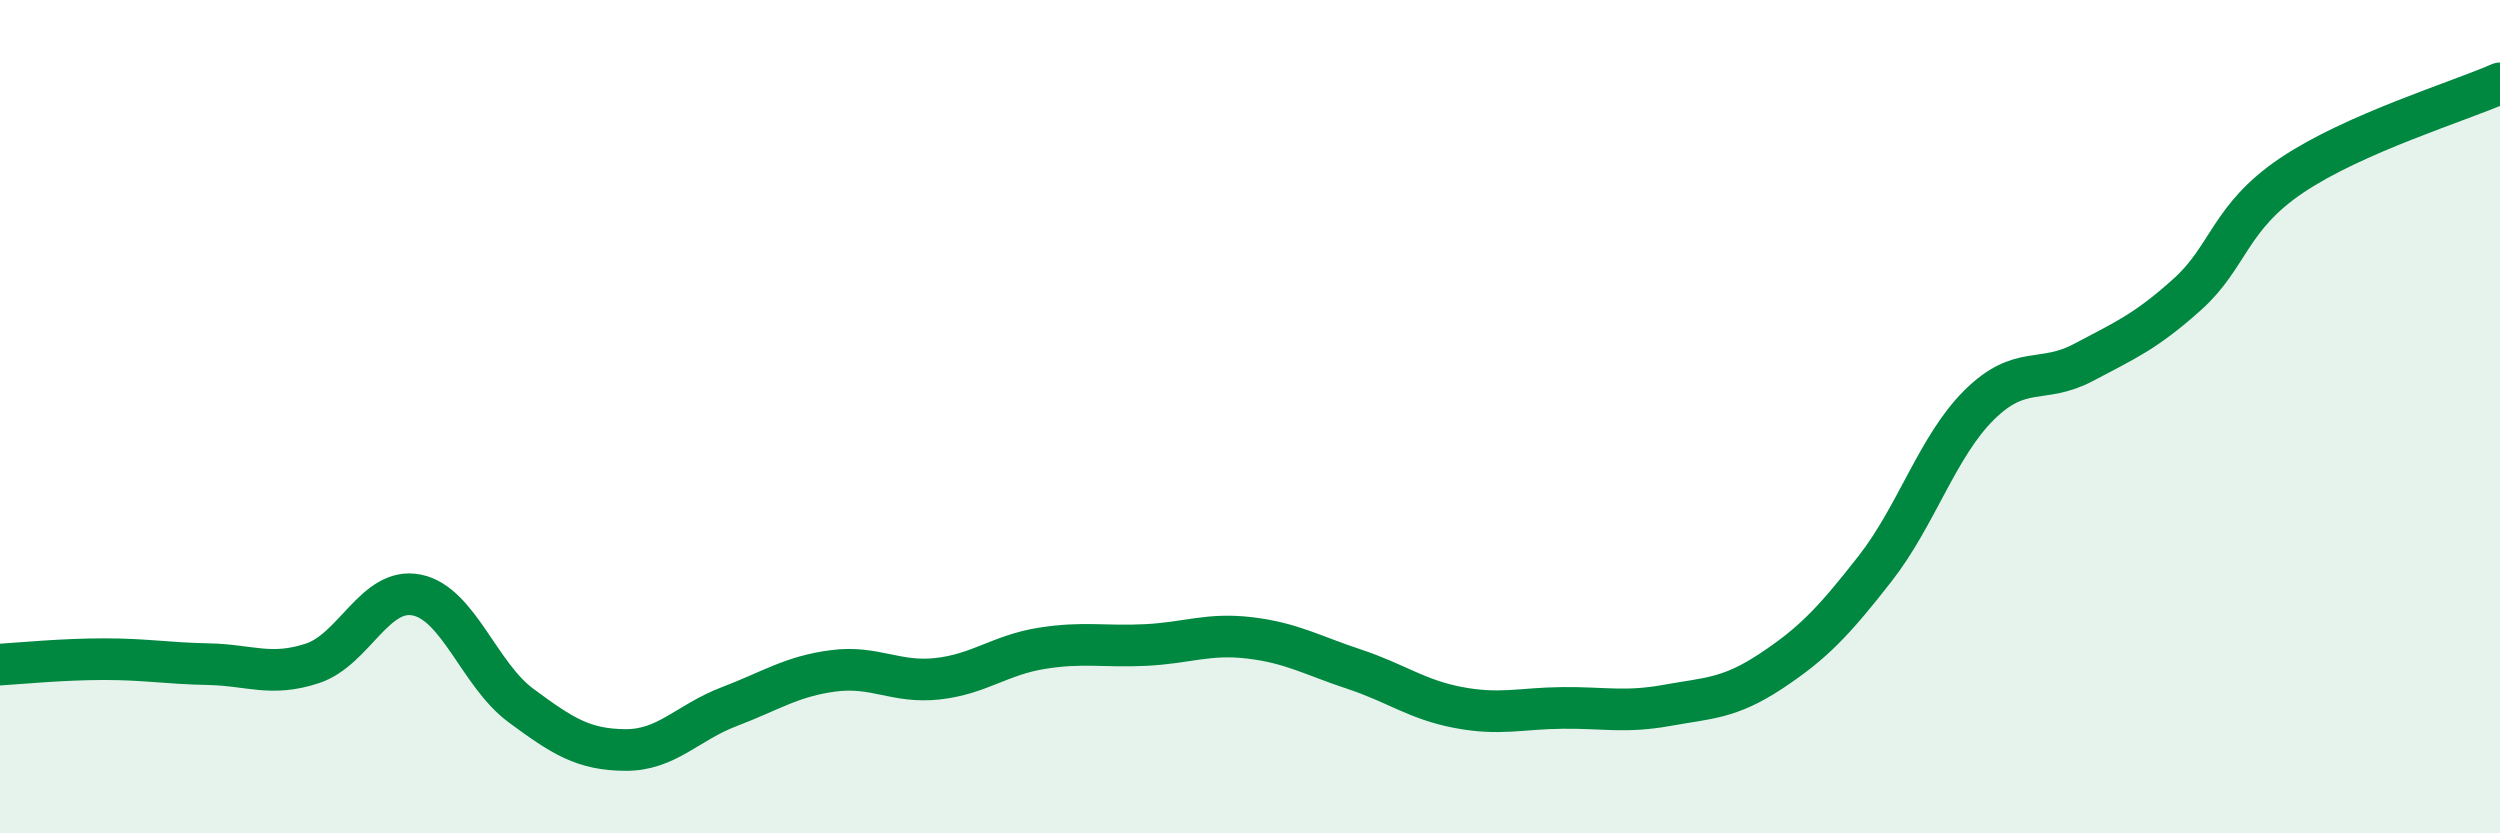
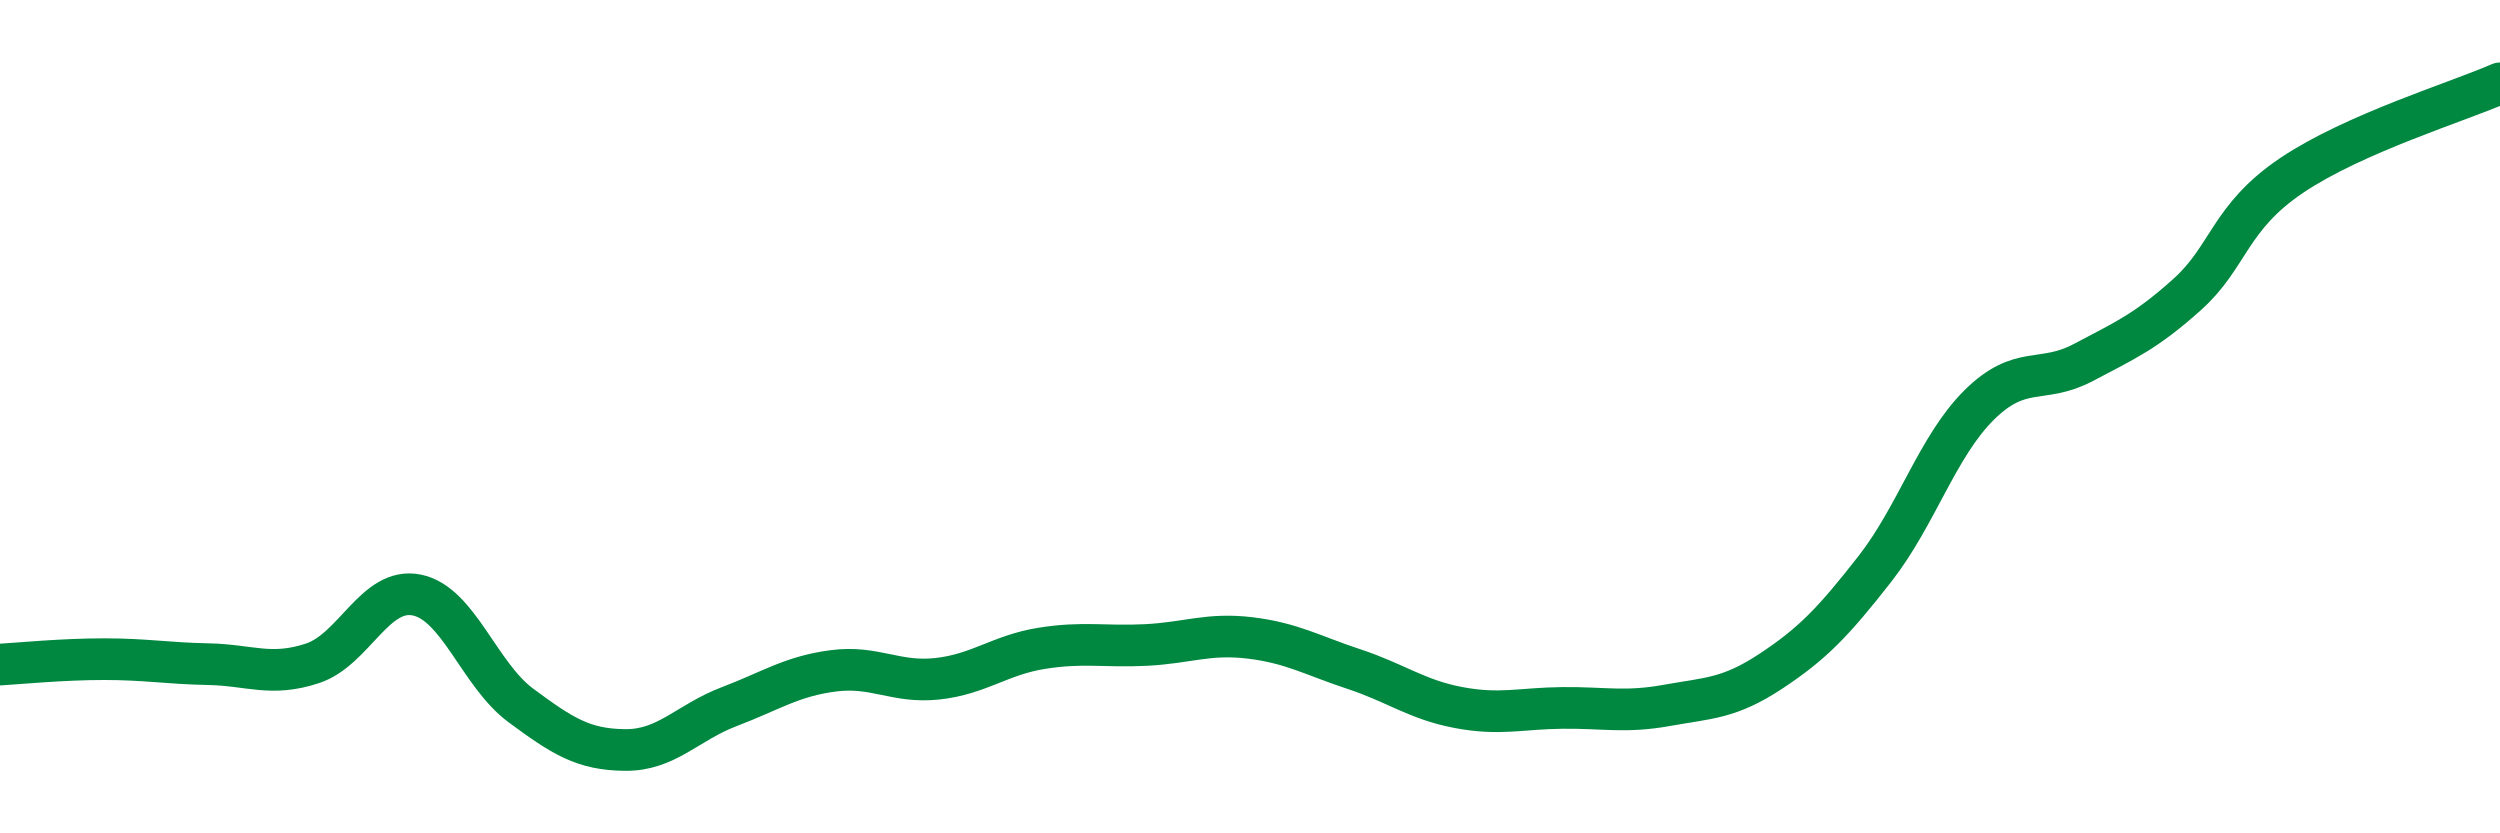
<svg xmlns="http://www.w3.org/2000/svg" width="60" height="20" viewBox="0 0 60 20">
-   <path d="M 0,15.95 C 0.5,15.92 1.5,15.82 2.5,15.82 C 3.5,15.82 4,15.92 5,15.94 C 6,15.96 6.5,16.25 7.5,15.92 C 8.5,15.59 9,14.08 10,14.28 C 11,14.48 11.5,16.19 12.5,16.93 C 13.5,17.67 14,17.99 15,18 C 16,18.01 16.5,17.34 17.5,16.96 C 18.5,16.58 19,16.23 20,16.1 C 21,15.97 21.5,16.4 22.5,16.29 C 23.5,16.18 24,15.72 25,15.56 C 26,15.4 26.5,15.53 27.5,15.48 C 28.5,15.43 29,15.19 30,15.31 C 31,15.43 31.5,15.73 32.5,16.06 C 33.5,16.39 34,16.79 35,16.98 C 36,17.17 36.5,17 37.5,16.99 C 38.5,16.98 39,17.11 40,16.93 C 41,16.75 41.5,16.77 42.5,16.11 C 43.5,15.45 44,14.93 45,13.65 C 46,12.37 46.5,10.71 47.5,9.72 C 48.5,8.73 49,9.23 50,8.7 C 51,8.17 51.5,7.96 52.5,7.06 C 53.5,6.16 53.5,5.22 55,4.21 C 56.5,3.2 59,2.44 60,2L60 20L0 20Z" fill="#008740" opacity="0.1" stroke-linecap="round" stroke-linejoin="round" />
  <path d="M 0,15.95 C 0.5,15.92 1.5,15.82 2.5,15.82 C 3.5,15.82 4,15.92 5,15.94 C 6,15.96 6.5,16.25 7.5,15.92 C 8.5,15.59 9,14.08 10,14.28 C 11,14.48 11.5,16.19 12.5,16.93 C 13.5,17.67 14,17.99 15,18 C 16,18.01 16.5,17.34 17.5,16.96 C 18.5,16.58 19,16.23 20,16.1 C 21,15.97 21.5,16.4 22.5,16.29 C 23.5,16.18 24,15.72 25,15.56 C 26,15.4 26.5,15.53 27.5,15.48 C 28.5,15.43 29,15.19 30,15.31 C 31,15.43 31.5,15.73 32.5,16.06 C 33.5,16.39 34,16.79 35,16.98 C 36,17.17 36.5,17 37.5,16.99 C 38.5,16.98 39,17.11 40,16.93 C 41,16.75 41.5,16.77 42.5,16.11 C 43.5,15.45 44,14.93 45,13.65 C 46,12.37 46.5,10.71 47.5,9.72 C 48.5,8.73 49,9.23 50,8.7 C 51,8.17 51.5,7.96 52.5,7.06 C 53.5,6.16 53.5,5.22 55,4.21 C 56.5,3.2 59,2.44 60,2" stroke="#008740" stroke-width="1" fill="none" stroke-linecap="round" stroke-linejoin="round" />
</svg>